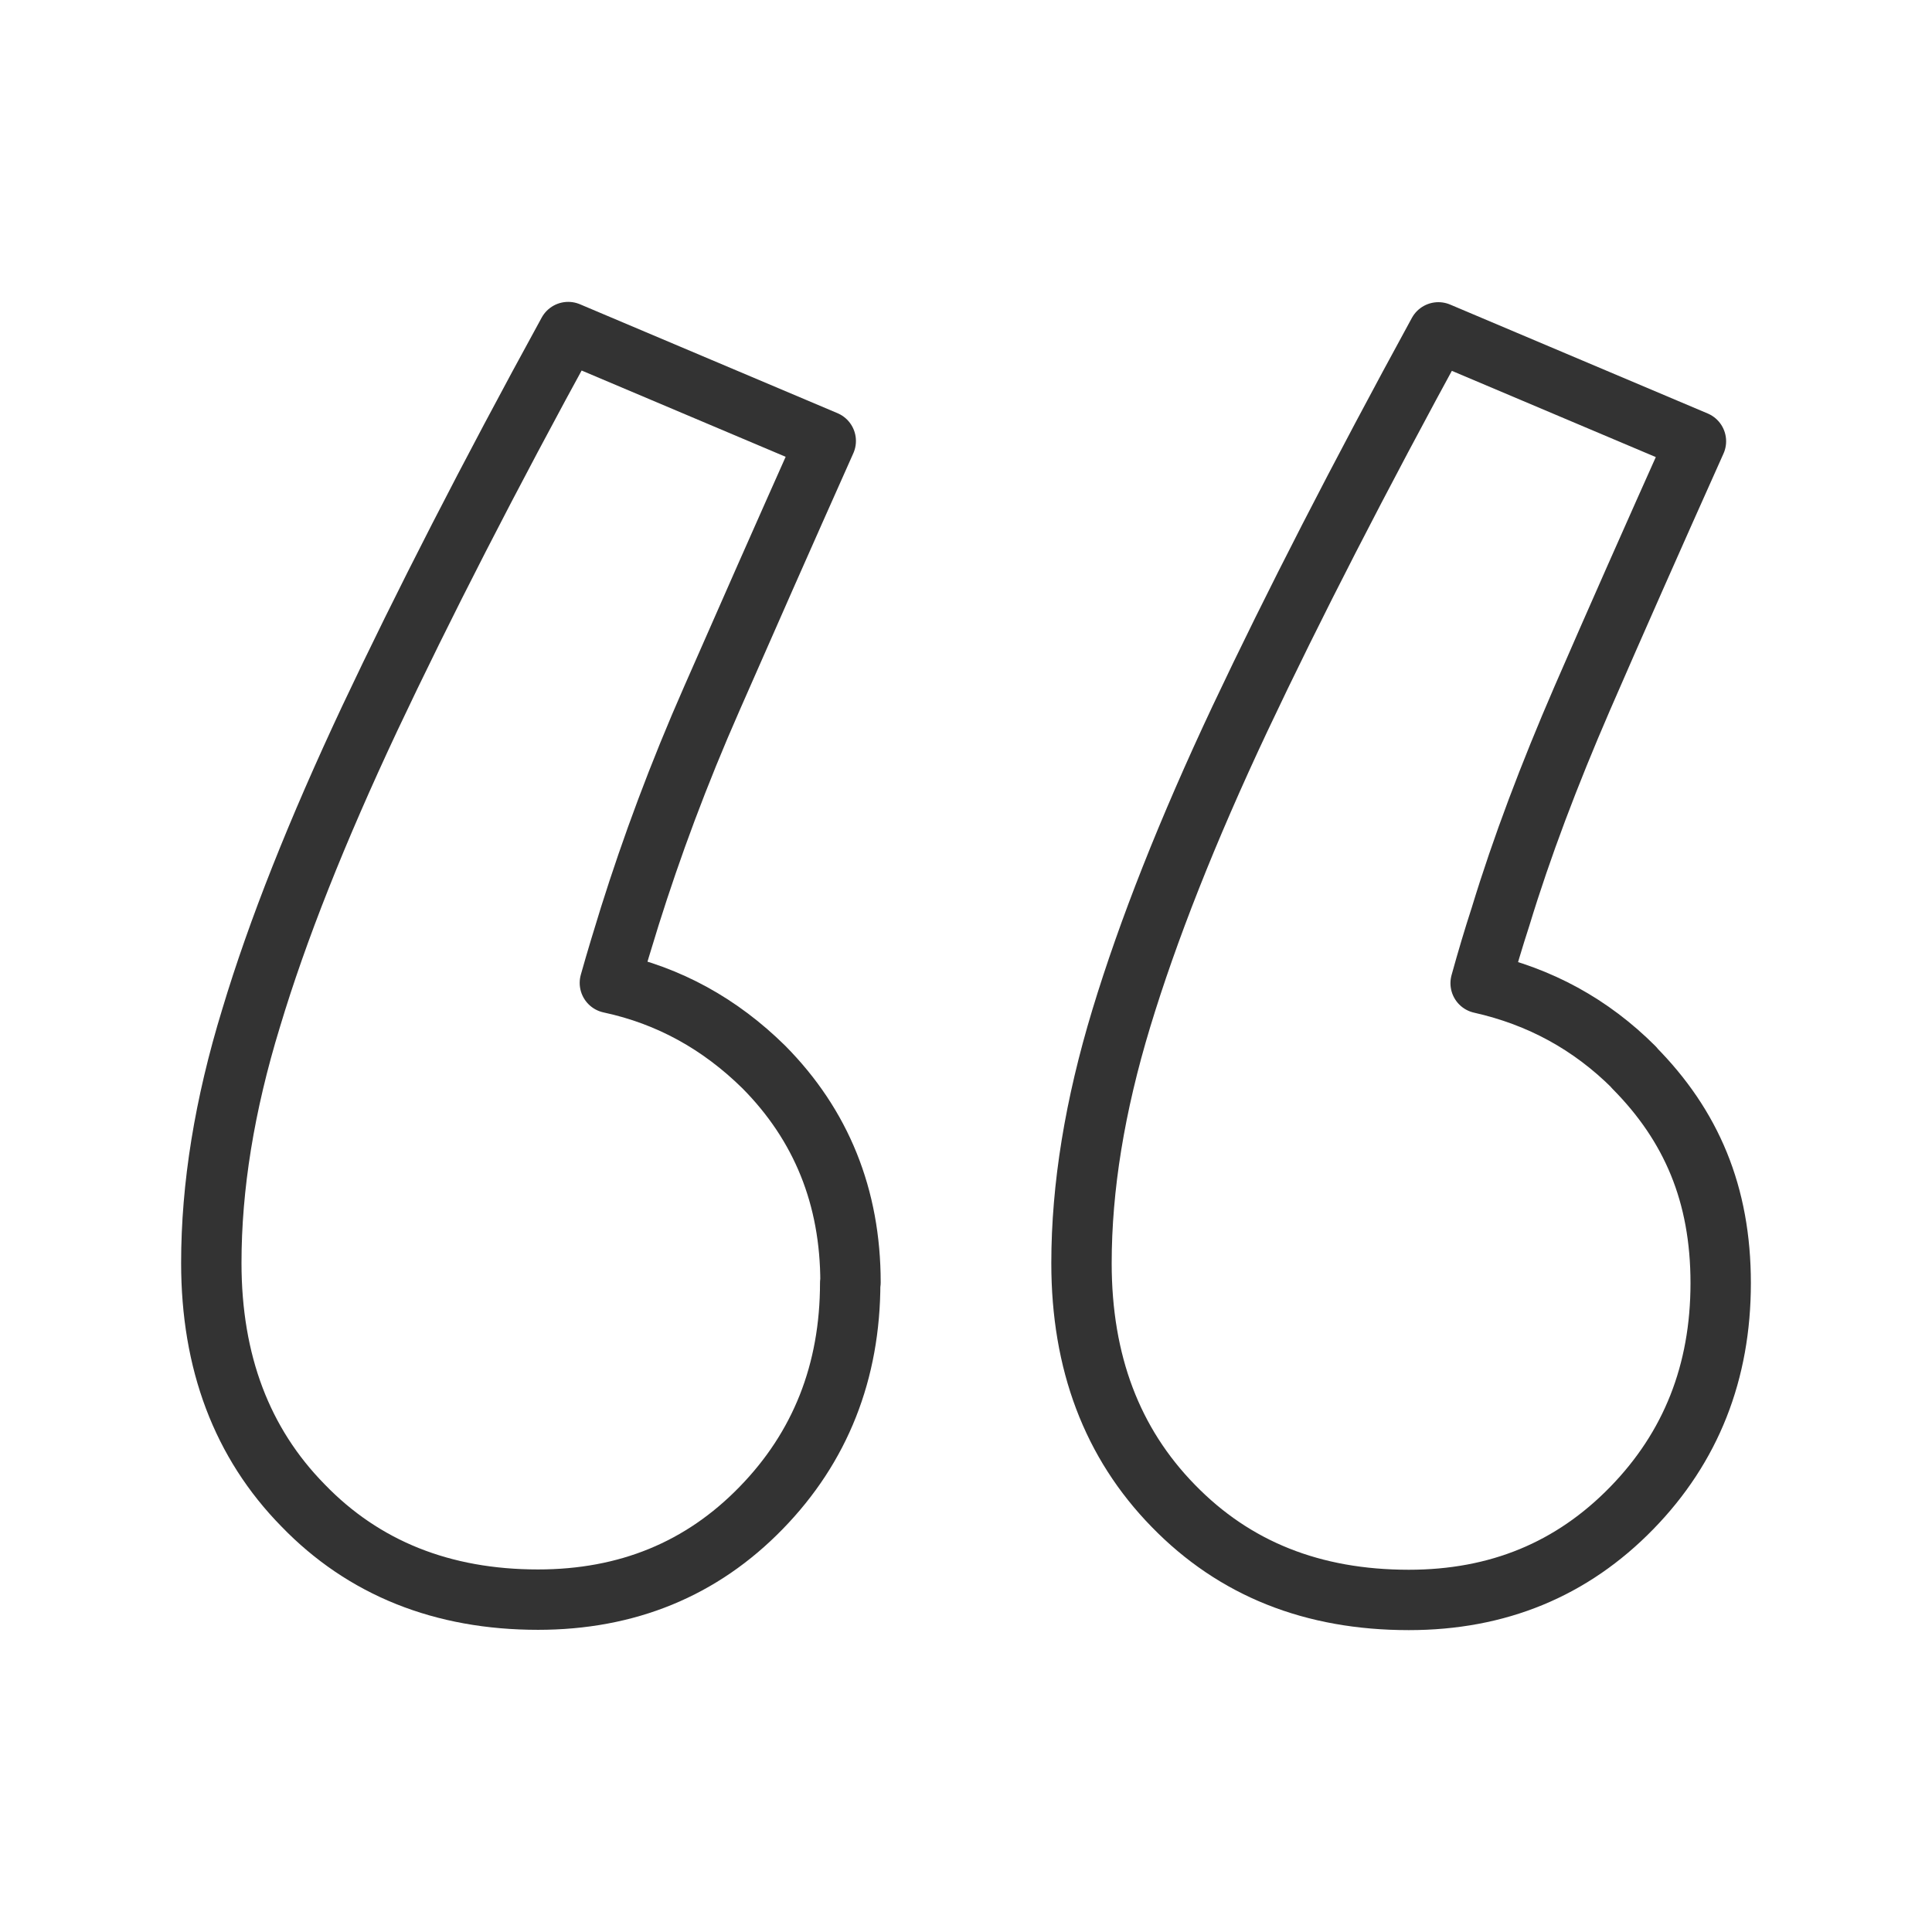
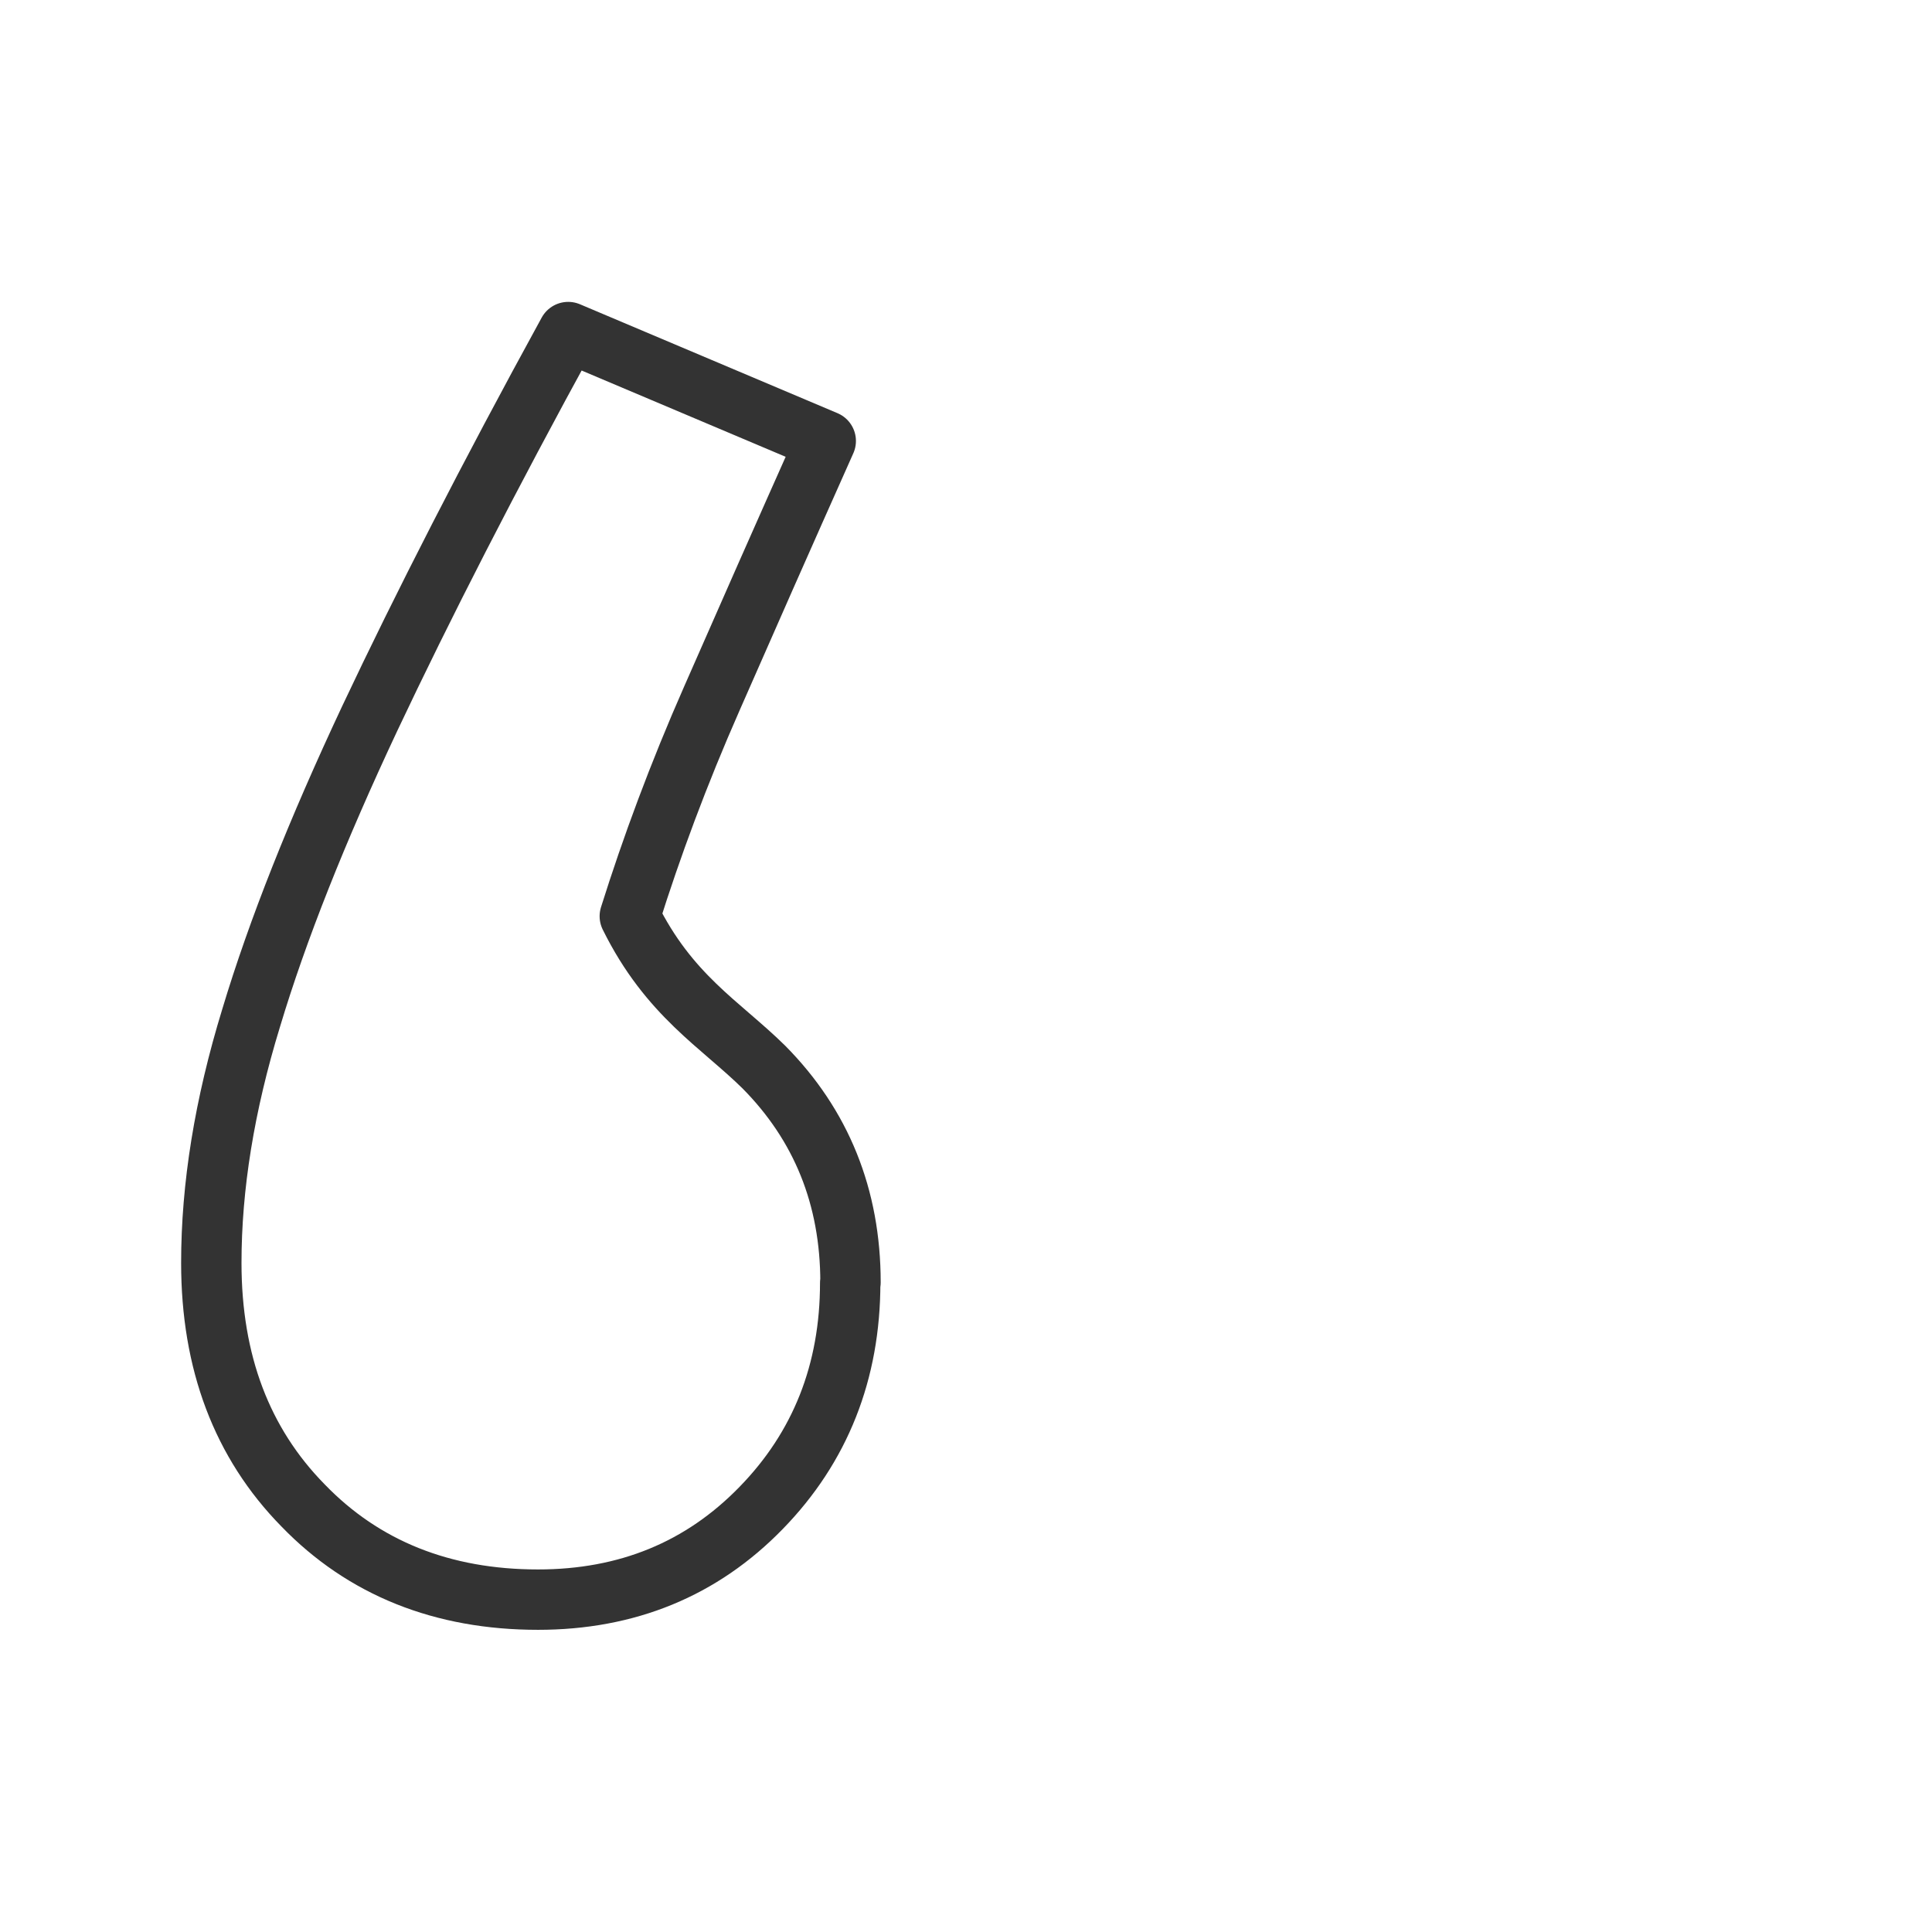
<svg xmlns="http://www.w3.org/2000/svg" width="64" height="64" viewBox="0 0 64 64" fill="none">
  <title>Quote Mark</title>
  <desc>quotation, citation, reference, quote, mark, reference, dialogue, communication</desc>
-   <path d="M54.129 35.358C52.699 33.929 51.009 33.01 49.048 32.57C49.258 31.81 49.478 31.07 49.709 30.361C50.409 28.062 51.319 25.663 52.409 23.144C53.499 20.635 54.76 17.787 56.18 14.618L47.648 11.01C45.018 15.828 42.827 20.096 41.077 23.804C39.327 27.522 38.026 30.831 37.146 33.729C36.266 36.628 35.826 39.327 35.826 41.845C35.826 45.134 36.836 47.803 38.866 49.882C40.897 51.971 43.487 53 46.668 53C49.618 53 52.069 51.99 54.049 49.961C56.02 47.942 57 45.454 57 42.505C57 39.556 56.03 37.288 54.129 35.368V35.358Z" stroke="#333333" stroke-width="2" stroke-linecap="round" stroke-linejoin="round" />
-   <path d="M28.164 42.495C28.164 45.444 27.174 47.942 25.214 49.952C23.243 51.98 20.773 52.99 17.822 52.99C14.662 52.99 12.051 51.95 10.041 49.871C8.01 47.803 7 45.124 7 41.835C7 39.316 7.43 36.618 8.32 33.719C9.19 30.821 10.501 27.522 12.251 23.794C14.001 20.086 16.182 15.818 18.822 11L27.354 14.608C25.944 17.767 24.683 20.625 23.583 23.134C22.473 25.653 21.583 28.062 20.863 30.351C20.643 31.06 20.413 31.81 20.203 32.56C22.163 32.98 23.853 33.919 25.304 35.348C27.204 37.267 28.174 39.646 28.174 42.485L28.164 42.495Z" stroke="#333333" stroke-width="2" stroke-linecap="round" stroke-linejoin="round" />
+   <path d="M28.164 42.495C28.164 45.444 27.174 47.942 25.214 49.952C23.243 51.98 20.773 52.99 17.822 52.99C14.662 52.99 12.051 51.95 10.041 49.871C8.01 47.803 7 45.124 7 41.835C7 39.316 7.43 36.618 8.32 33.719C9.19 30.821 10.501 27.522 12.251 23.794C14.001 20.086 16.182 15.818 18.822 11L27.354 14.608C25.944 17.767 24.683 20.625 23.583 23.134C22.473 25.653 21.583 28.062 20.863 30.351C22.163 32.98 23.853 33.919 25.304 35.348C27.204 37.267 28.174 39.646 28.174 42.485L28.164 42.495Z" stroke="#333333" stroke-width="2" stroke-linecap="round" stroke-linejoin="round" />
</svg>